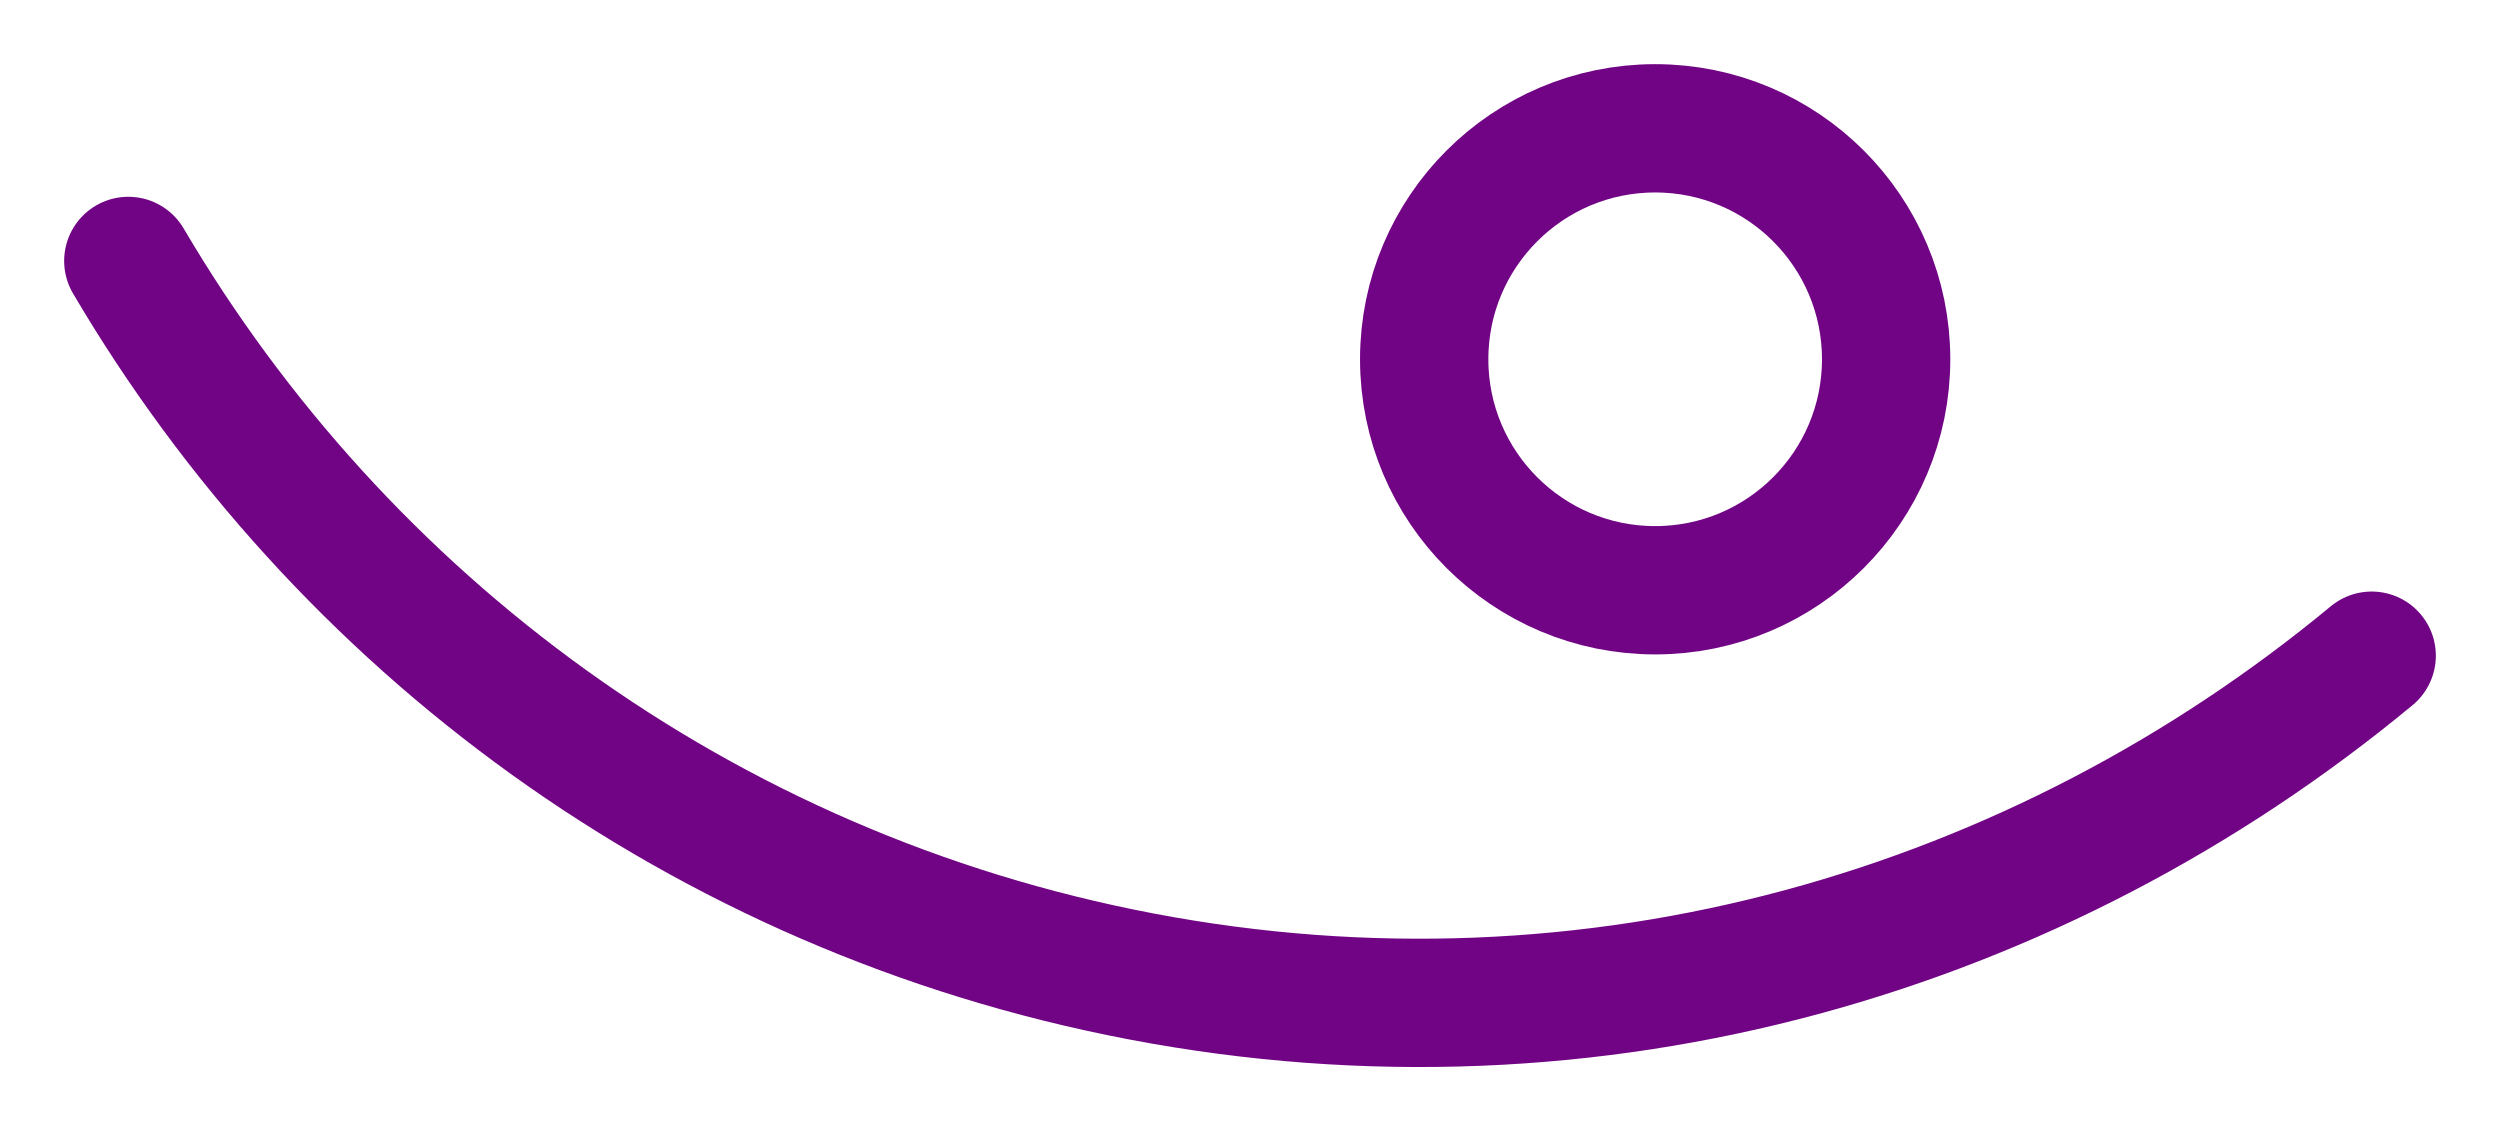
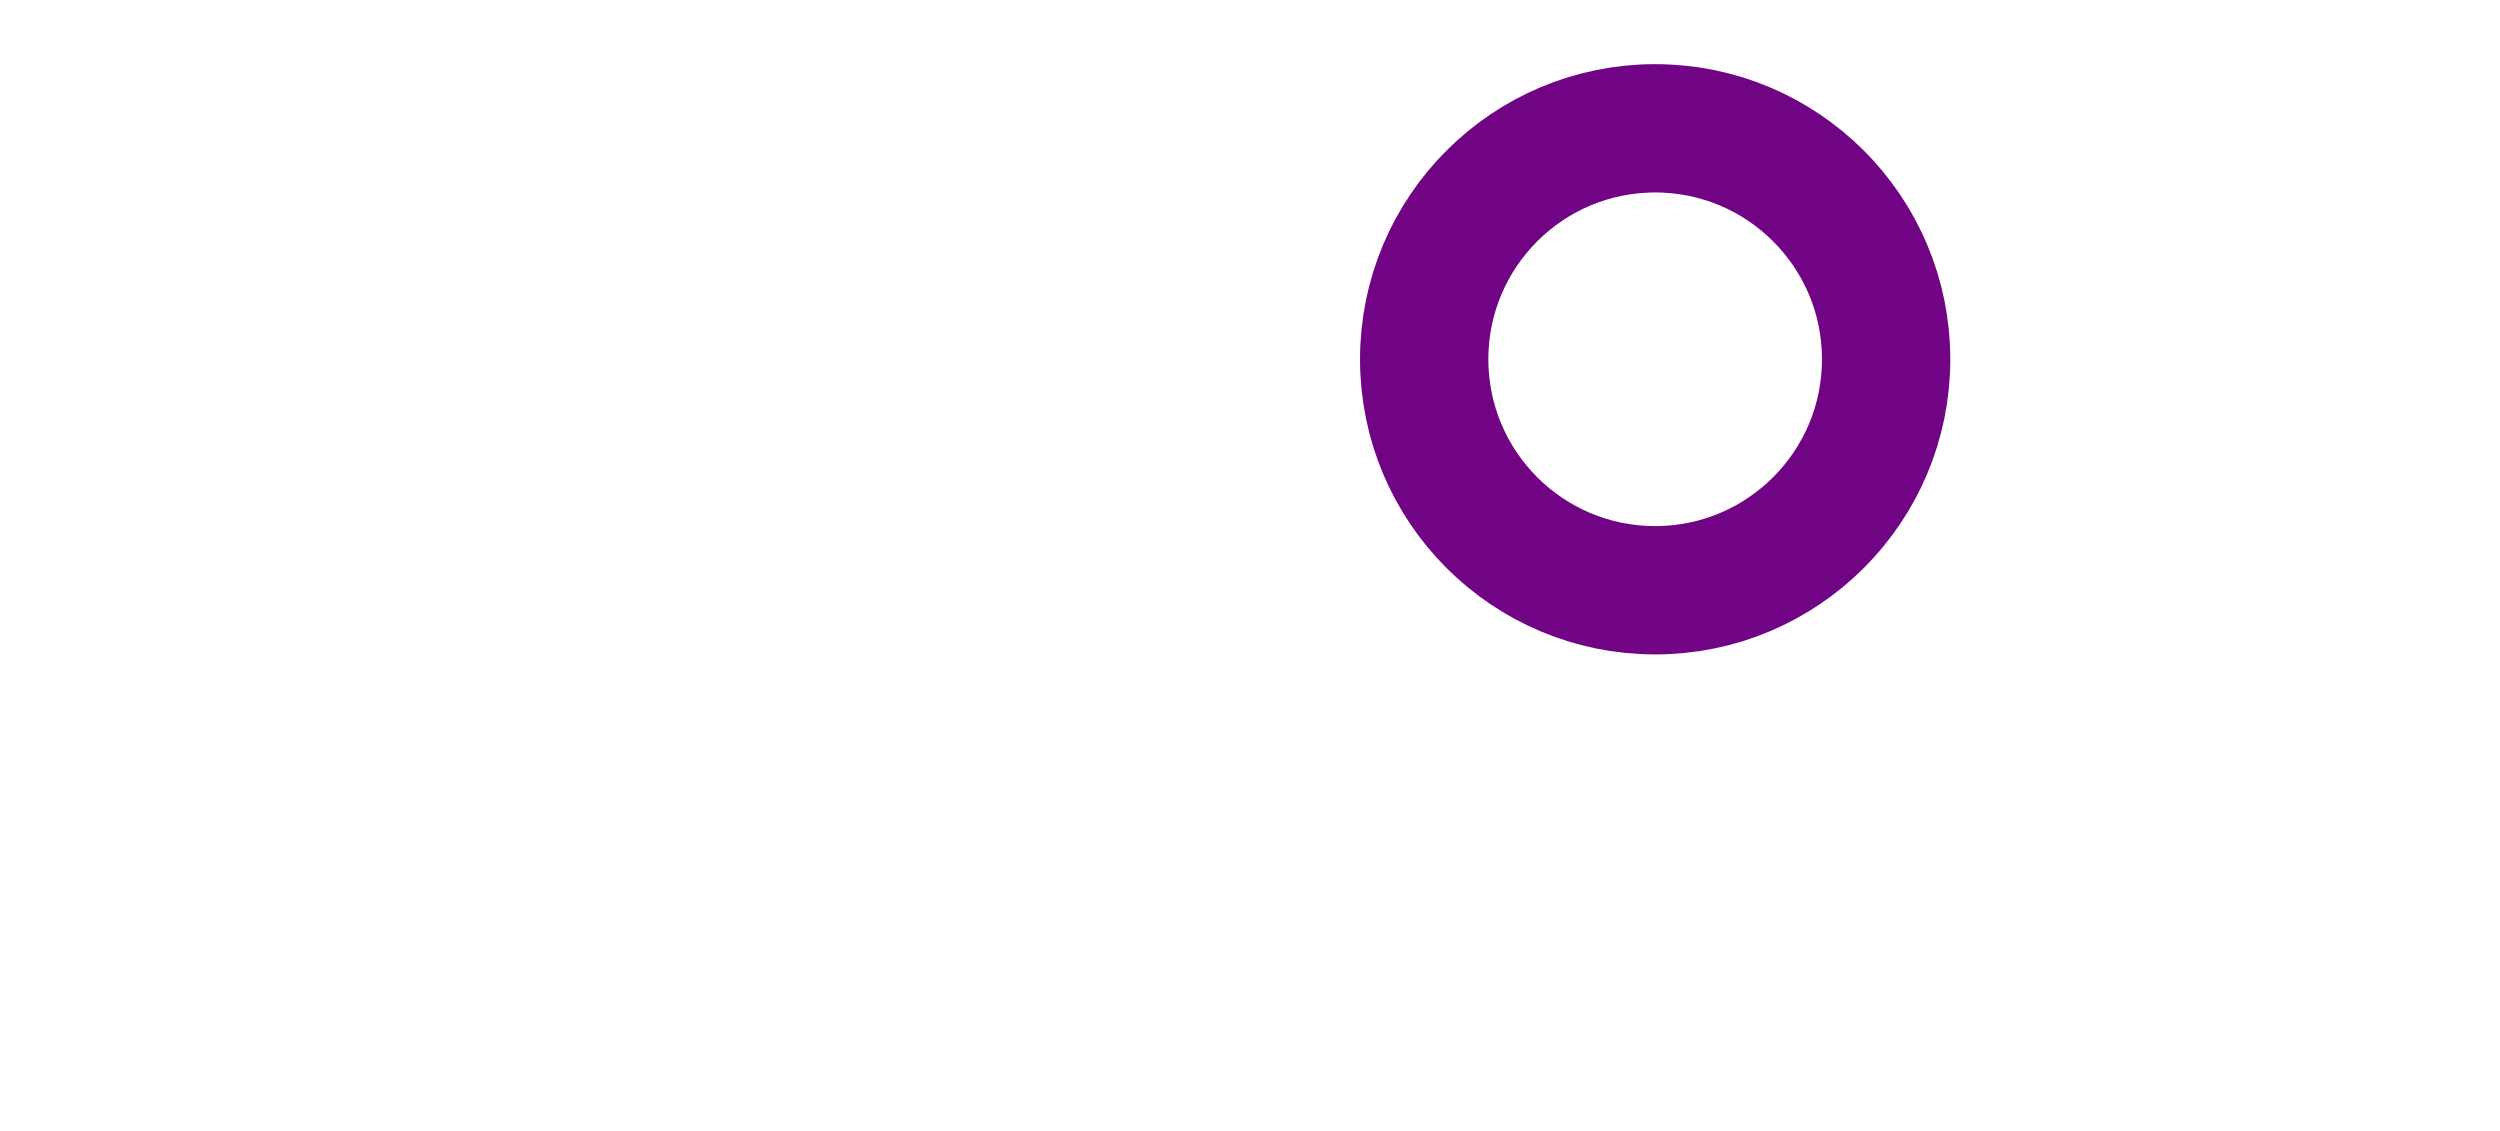
<svg xmlns="http://www.w3.org/2000/svg" viewBox="1980.517 2496.85 38.966 17.631" width="38.966" height="17.631">
  <path fill="rgb(255, 255, 255)" stroke="none" fill-opacity="1" stroke-width="1" stroke-opacity="1" color="rgb(51, 51, 51)" display="none" font-size-adjust="none" id="tSvg1884d82cc94" class="st2" width="50" height="50" title="Rectangle 58" d="M 1972.309 2468.85 C 1988.976 2468.85 2005.643 2468.85 2022.309 2468.85 C 2022.309 2485.517 2022.309 2502.184 2022.309 2518.85 C 2005.643 2518.85 1988.976 2518.85 1972.309 2518.85C 1972.309 2502.184 1972.309 2485.517 1972.309 2468.85Z" />
  <path fill="rgb(0, 0, 0)" stroke="none" fill-opacity="1" stroke-width="1" stroke-opacity="1" color="rgb(51, 51, 51)" display="none" font-size-adjust="none" id="tSvg15099f8fcb7" title="Path 22" d="M 2021.309 2490.85 C 2018.976 2490.85 2016.643 2490.85 2014.309 2490.85 C 2014.309 2483.85 2014.309 2476.85 2014.309 2469.85 C 2014.309 2469.25 2013.909 2468.85 2013.309 2468.85 C 1999.976 2468.85 1986.643 2468.85 1973.309 2468.85 C 1972.709 2468.85 1972.309 2469.25 1972.309 2469.85 C 1972.309 2480.517 1972.309 2491.184 1972.309 2501.85 C 1972.309 2502.45 1972.709 2502.85 1973.309 2502.85 C 1975.643 2502.85 1977.976 2502.85 1980.309 2502.85 C 1980.309 2505.184 1980.309 2507.517 1980.309 2509.85 C 1980.309 2510.25 1980.509 2510.55 1980.809 2510.75 C 1981.009 2510.85 1981.109 2510.85 1981.309 2510.85 C 1981.509 2510.85 1981.709 2510.75 1981.909 2510.65 C 1985.809 2508.05 1989.709 2505.45 1993.609 2502.85 C 1993.843 2502.85 1994.076 2502.85 1994.309 2502.85 C 1994.309 2505.184 1994.309 2507.517 1994.309 2509.85 C 1994.309 2510.45 1994.709 2510.85 1995.309 2510.85 C 1997.209 2510.85 1999.109 2510.85 2001.009 2510.85 C 2004.909 2513.45 2008.809 2516.05 2012.709 2518.65 C 2012.909 2518.75 2013.109 2518.85 2013.309 2518.85 C 2013.509 2518.85 2013.609 2518.85 2013.809 2518.75 C 2014.109 2518.55 2014.309 2518.25 2014.309 2517.85 C 2014.309 2515.517 2014.309 2513.184 2014.309 2510.85 C 2016.643 2510.85 2018.976 2510.85 2021.309 2510.85 C 2021.909 2510.85 2022.309 2510.45 2022.309 2509.85 C 2022.309 2503.85 2022.309 2497.85 2022.309 2491.85 C 2022.309 2491.25 2021.909 2490.85 2021.309 2490.85C 2021.309 2490.85 2021.309 2490.85 2021.309 2490.85Z M 1993.309 2500.85 C 1993.109 2500.85 1992.909 2500.95 1992.709 2501.05 C 1989.243 2503.384 1985.776 2505.717 1982.309 2508.05 C 1982.309 2505.984 1982.309 2503.917 1982.309 2501.85 C 1982.309 2501.25 1981.909 2500.85 1981.309 2500.85 C 1978.976 2500.85 1976.643 2500.85 1974.309 2500.85 C 1974.309 2490.85 1974.309 2480.85 1974.309 2470.85 C 1986.976 2470.85 1999.643 2470.85 2012.309 2470.85 C 2012.309 2480.85 2012.309 2490.85 2012.309 2500.85 C 2005.976 2500.85 1999.643 2500.85 1993.309 2500.85C 1993.309 2500.85 1993.309 2500.85 1993.309 2500.85Z M 2020.309 2508.85 C 2017.976 2508.85 2015.643 2508.85 2013.309 2508.85 C 2012.709 2508.85 2012.309 2509.25 2012.309 2509.85 C 2012.309 2511.884 2012.309 2513.917 2012.309 2515.95 C 2008.843 2513.617 2005.376 2511.284 2001.909 2508.95 C 2001.709 2508.95 2001.509 2508.85 2001.309 2508.85 C 1999.643 2508.85 1997.976 2508.85 1996.309 2508.85 C 1996.309 2506.85 1996.309 2504.85 1996.309 2502.85 C 2001.976 2502.85 2007.643 2502.85 2013.309 2502.85 C 2013.909 2502.85 2014.309 2502.45 2014.309 2501.85 C 2014.309 2498.85 2014.309 2495.85 2014.309 2492.85 C 2016.309 2492.85 2018.309 2492.85 2020.309 2492.85 C 2020.309 2498.184 2020.309 2503.517 2020.309 2508.85C 2020.309 2508.85 2020.309 2508.85 2020.309 2508.85Z" />
  <ellipse color="rgb(51, 51, 51)" display="none" font-size-adjust="none" stroke-linecap="round" stroke-linejoin="round" stroke-miterlimit="10" stroke-width="2" stroke="rgb(0, 0, 0)" class="st3" cx="2008.705" cy="2522.232" rx="14.9" ry="6" id="tSvg1371adc6eb3" title="Ellipse 6" fill="none" fill-opacity="1" stroke-opacity="1" style="transform: rotate(0deg);" />
  <path fill="none" stroke="rgb(0, 0, 0)" fill-opacity="1" stroke-width="2" stroke-opacity="1" color="rgb(51, 51, 51)" display="none" font-size-adjust="none" stroke-linecap="round" stroke-linejoin="round" stroke-miterlimit="10" class="st3" id="tSvge2ab74dd52" title="Path 23" d="M 1996.509 2493.15 C 1994.209 2493.75 1991.609 2494.05 1988.809 2494.05 C 1980.609 2494.05 1973.909 2491.35 1973.909 2488.05" />
  <line color="rgb(51, 51, 51)" display="none" font-size-adjust="none" stroke-linecap="round" stroke-linejoin="round" stroke-miterlimit="10" stroke-width="2" stroke="rgb(0, 0, 0)" class="st3" x1="2003.609" y1="2478.85" x2="2003.609" y2="2485.15" id="tSvg13d4c1b2e22" title="Line 14" fill="none" fill-opacity="1" stroke-opacity="1" />
  <line color="rgb(51, 51, 51)" display="none" font-size-adjust="none" stroke-linecap="round" stroke-linejoin="round" stroke-miterlimit="10" stroke-width="2" stroke="rgb(0, 0, 0)" class="st3" x1="1973.809" y1="2478.85" x2="1973.809" y2="2487.75" id="tSvg4f068faf01" title="Line 15" fill="none" fill-opacity="1" stroke-opacity="1" />
  <path fill="none" stroke="rgb(0, 0, 0)" fill-opacity="1" stroke-width="2" stroke-opacity="1" color="rgb(51, 51, 51)" display="none" font-size-adjust="none" stroke-linecap="round" stroke-linejoin="round" stroke-miterlimit="10" class="st3" id="tSvg12016a308c0" title="Path 24" d="M 1998.509 2502.05 C 1995.909 2503.05 1992.609 2503.65 1988.809 2503.65 C 1980.609 2503.65 1973.909 2500.95 1973.909 2497.65" />
  <line color="rgb(51, 51, 51)" display="none" font-size-adjust="none" stroke-linecap="round" stroke-linejoin="round" stroke-miterlimit="10" stroke-width="2" stroke="rgb(0, 0, 0)" class="st3" x1="1973.809" y1="2488.35" x2="1973.809" y2="2497.25" id="tSvg7ab271ece9" title="Line 16" fill="none" fill-opacity="1" stroke-opacity="1" />
  <path fill="none" stroke="rgb(0, 0, 0)" fill-opacity="1" stroke-width="2" stroke-opacity="1" color="rgb(51, 51, 51)" display="none" font-size-adjust="none" stroke-linecap="round" stroke-linejoin="round" stroke-miterlimit="10" class="st3" id="tSvg40b790265e" title="Path 25" d="M 2002.409 2509.45 C 2000.109 2511.65 1994.809 2513.15 1988.709 2513.15 C 1980.509 2513.15 1973.809 2510.45 1973.809 2507.15" />
  <line color="rgb(51, 51, 51)" display="none" font-size-adjust="none" stroke-linecap="round" stroke-linejoin="round" stroke-miterlimit="10" stroke-width="2" stroke="rgb(0, 0, 0)" class="st3" x1="1973.809" y1="2498.05" x2="1973.809" y2="2506.85" id="tSvgac893f021b" title="Line 17" fill="none" fill-opacity="1" stroke-opacity="1" />
  <path fill="none" stroke="rgb(0, 0, 0)" fill-opacity="1" stroke-width="2" stroke-opacity="1" color="rgb(51, 51, 51)" display="none" font-size-adjust="none" stroke-linecap="round" stroke-linejoin="round" stroke-miterlimit="10" class="st3" id="tSvg11a6f2dc2d" title="Path 26" d="M 2006.909 2483.75 C 2004.209 2484.95 2001.509 2486.15 1998.809 2487.35 C 1998.709 2487.384 1998.609 2487.417 1998.509 2487.45 C 1995.509 2488.85 1995.709 2496.05 1999.109 2503.55 C 2002.509 2511.05 2007.609 2516.05 2010.709 2514.75 C 2010.809 2514.717 2010.909 2514.684 2011.009 2514.65 C 2013.709 2513.45 2016.409 2512.25 2019.109 2511.05" />
  <ellipse color="rgb(51, 51, 51)" display="none" font-size-adjust="none" stroke-linecap="round" stroke-linejoin="round" stroke-miterlimit="10" stroke-width="2" stroke="rgb(0, 0, 0)" transform="none" class="st3" cx="1988.934" cy="2498.954" rx="6" ry="14.9" id="tSvgfc3d1ed606" title="Ellipse 7" fill="none" fill-opacity="1" stroke-opacity="1" style="transform: rotate(0deg);" />
  <path fill="none" stroke="rgb(0, 0, 0)" fill-opacity="1" stroke-width="2" stroke-opacity="1" color="rgb(51, 51, 51)" display="none" font-size-adjust="none" stroke-linecap="round" stroke-linejoin="round" stroke-miterlimit="10" class="st4" id="tSvgf91fccd759" title="Path 27" d="M 1987.009 2475.25 C 1988.509 2475.85 1989.409 2476.75 1989.409 2477.75 C 1989.409 2478.75 1988.509 2479.65 1987.109 2480.25 C 1982.643 2480.25 1978.176 2480.25 1973.709 2480.25 C 1973.709 2484.75 1973.709 2489.25 1973.709 2493.75 C 1973.709 2493.75 1973.709 2493.75 1973.709 2493.75 C 1974.309 2495.15 1975.209 2496.05 1976.209 2496.05 C 1977.209 2496.05 1978.109 2495.15 1978.709 2493.65 C 1978.709 2493.65 1978.709 2493.65 1978.709 2493.65 C 1979.209 2492.85 1979.809 2492.45 1980.509 2492.45 C 1982.209 2492.45 1983.609 2495.35 1983.609 2498.85 C 1983.609 2502.35 1982.209 2505.25 1980.509 2505.25 C 1979.809 2505.25 1979.209 2504.75 1978.709 2503.95 C 1978.709 2503.95 1978.709 2503.95 1978.709 2503.95 C 1978.109 2502.55 1977.209 2501.65 1976.209 2501.65 C 1975.209 2501.65 1974.309 2502.55 1973.709 2504.05 C 1973.709 2504.05 1973.709 2504.05 1973.709 2504.05 C 1973.709 2508.484 1973.709 2512.917 1973.709 2517.35 C 1978.209 2517.35 1982.709 2517.35 1987.209 2517.35 C 1988.609 2516.75 1989.509 2515.85 1989.509 2514.85 C 1989.509 2513.85 1988.509 2512.95 1987.109 2512.35 C 1987.109 2512.35 1987.109 2512.35 1987.109 2512.35 C 1986.409 2511.85 1985.909 2511.25 1985.909 2510.55 C 1985.909 2508.85 1988.809 2507.45 1992.309 2507.45 C 1995.809 2507.45 1998.709 2508.85 1998.709 2510.55 C 1998.709 2511.25 1998.209 2511.85 1997.409 2512.35 C 1997.409 2512.35 1997.409 2512.35 1997.409 2512.35 C 1996.009 2512.95 1995.109 2513.85 1995.109 2514.85 C 1995.109 2515.85 1996.009 2516.75 1997.509 2517.35 C 2001.943 2517.35 2006.376 2517.35 2010.809 2517.35 C 2010.809 2512.884 2010.809 2508.417 2010.809 2503.95 C 2011.409 2502.45 2012.309 2501.55 2013.309 2501.55 C 2014.309 2501.55 2015.409 2502.55 2016.109 2503.95 C 2016.109 2503.95 2016.109 2503.95 2016.109 2503.95 C 2016.609 2504.75 2017.209 2505.15 2017.909 2505.15 C 2019.609 2505.15 2021.009 2502.25 2021.009 2498.75 C 2021.009 2495.25 2019.609 2492.35 2017.909 2492.35 C 2017.309 2492.35 2016.709 2492.75 2016.209 2493.45 C 2015.609 2494.95 2014.309 2495.85 2013.309 2495.85 C 2012.309 2495.85 2011.409 2494.95 2010.809 2493.55 C 2010.809 2489.117 2010.809 2484.684 2010.809 2480.25 C 2006.476 2480.25 2002.143 2480.25 1997.809 2480.25 C 1997.709 2480.25 1997.609 2480.25 1997.509 2480.25 C 1996.009 2479.65 1995.109 2478.75 1995.109 2477.75 C 1995.109 2476.75 1996.009 2475.95 1997.409 2475.25 C 1997.409 2475.25 1997.409 2475.25 1997.409 2475.25 C 1998.209 2474.75 1998.709 2474.05 1998.709 2473.35 C 1998.709 2471.65 1995.809 2470.25 1992.309 2470.25 C 1988.809 2470.25 1985.909 2471.65 1985.909 2473.35 C 1985.809 2474.05 1986.309 2474.65 1987.009 2475.25C 1987.009 2475.25 1987.009 2475.25 1987.009 2475.25Z" />
  <path fill="none" stroke="rgb(0, 0, 0)" fill-opacity="1" stroke-width="2" stroke-opacity="1" color="rgb(51, 51, 51)" display="none" font-size-adjust="none" stroke-miterlimit="10" class="st5" id="tSvg10e63764203" title="Path 28" d="M 2017.209 2489.15 C 2017.209 2498.75 2017.209 2508.35 2017.209 2517.95 C 2003.909 2517.95 1990.609 2517.95 1977.309 2517.95 C 1977.309 2508.35 1977.309 2498.75 1977.309 2489.15" />
  <path fill="none" stroke="rgb(0, 0, 0)" fill-opacity="1" stroke-width="2" stroke-opacity="1" color="rgb(51, 51, 51)" display="none" font-size-adjust="none" stroke-miterlimit="10" x="1.5" y="9.2" class="st5" width="46.9" height="11.1" id="tSvg1710fc326dd" title="Rectangle 59" d="M 1973.809 2478.05 C 1989.443 2478.05 2005.076 2478.05 2020.709 2478.05 C 2020.709 2481.75 2020.709 2485.45 2020.709 2489.15 C 2005.076 2489.15 1989.443 2489.15 1973.809 2489.15C 1973.809 2485.45 1973.809 2481.75 1973.809 2478.05Z" />
  <line color="rgb(51, 51, 51)" display="none" font-size-adjust="none" stroke-miterlimit="10" stroke-width="2" stroke="rgb(0, 0, 0)" class="st6" x1="1997.209" y1="2478.05" x2="1997.209" y2="2517.95" id="tSvg113583073b0" title="Line 18" fill="none" fill-opacity="1" stroke-opacity="1" />
  <path fill="none" stroke="rgb(0, 0, 0)" fill-opacity="1" stroke-width="2" stroke-opacity="1" color="rgb(51, 51, 51)" display="none" font-size-adjust="none" stroke-miterlimit="10" class="st6" id="tSvg13849cc06a7" title="Path 29" d="M 1987.609 2478.05 C 1985.309 2475.85 1984.509 2472.95 1985.809 2471.35 C 1987.209 2469.45 1990.809 2469.85 1993.809 2472.15 C 1995.909 2473.75 1997.209 2475.95 1997.209 2477.75" />
  <path fill="none" stroke="rgb(0, 0, 0)" fill-opacity="1" stroke-width="2" stroke-opacity="1" color="rgb(51, 51, 51)" display="none" font-size-adjust="none" stroke-miterlimit="10" class="st6" id="tSvg18ef3579baf" title="Path 30" d="M 2006.909 2478.05 C 2009.209 2475.85 2010.009 2472.95 2008.809 2471.35 C 2007.409 2469.45 2003.809 2469.85 2000.809 2472.15 C 1998.609 2473.85 1997.309 2476.25 1997.409 2478.05" />
  <ellipse color="rgb(51, 51, 51)" font-size-adjust="none" stroke-linecap="round" stroke-linejoin="round" stroke-miterlimit="10" stroke-width="2" stroke="#710385" class="st3" cx="2006.315" cy="2502.45" rx="3.6" ry="3.6" id="tSvg35a6ee9aaa" title="Ellipse 8" fill="none" fill-opacity="1" stroke-opacity="1" style="transform: rotate(0deg);" />
  <path fill="none" stroke="rgb(0, 0, 0)" fill-opacity="1" stroke-width="2" stroke-opacity="1" color="rgb(51, 51, 51)" display="none" font-size-adjust="none" stroke-miterlimit="10" x="4.6" y="12" class="st5" width="41.2" height="26.3" id="tSvg3f17776b47" title="Rectangle 60" d="M 1976.909 2480.85 C 1990.643 2480.85 2004.376 2480.85 2018.109 2480.85 C 2018.109 2489.617 2018.109 2498.384 2018.109 2507.15 C 2004.376 2507.15 1990.643 2507.15 1976.909 2507.15C 1976.909 2498.384 1976.909 2489.617 1976.909 2480.85Z" />
  <path fill="none" stroke="rgb(0, 0, 0)" fill-opacity="1" stroke-width="2" stroke-opacity="1" color="rgb(51, 51, 51)" display="none" font-size-adjust="none" stroke-miterlimit="10" class="st5" id="tSvgea0d90eda7" title="Path 34" d="M 1976.909 2480.85 C 1983.776 2487.117 1990.643 2493.384 1997.509 2499.65 C 2004.376 2493.384 2011.243 2487.117 2018.109 2480.85" />
  <line color="rgb(51, 51, 51)" display="none" font-size-adjust="none" stroke-miterlimit="10" stroke-width="2" stroke="rgb(0, 0, 0)" class="st5" x1="1997.398" y1="2504.24" x2="1986.161" y2="2488.261" id="tSvg27804ea1ad" title="Line 19" fill="none" fill-opacity="1" stroke-opacity="1" style="" />
  <line color="rgb(51, 51, 51)" display="none" font-size-adjust="none" stroke-miterlimit="10" stroke-width="2" stroke="rgb(0, 0, 0)" class="st5" x1="1976.909" y1="2507.15" x2="1991.209" y2="2494.05" id="tSvgf64b2219f7" title="Line 20" fill="none" fill-opacity="1" stroke-opacity="1" />
  <path fill="none" stroke="rgb(0, 0, 0)" fill-opacity="1" stroke-width="2" stroke-opacity="1" color="rgb(51, 51, 51)" display="none" font-size-adjust="none" stroke-miterlimit="10" class="st7" id="tSvg166694f3205" title="Path 35" d="M 1997.209 2477.05 C 1995.409 2480.65 1993.609 2484.25 1991.809 2487.85 C 1987.809 2488.417 1983.809 2488.984 1979.809 2489.55 C 1978.809 2489.75 1978.309 2490.95 1979.109 2491.75 C 1982.009 2494.584 1984.909 2497.417 1987.809 2500.25 C 1987.109 2504.25 1986.409 2508.25 1985.709 2512.25 C 1985.509 2513.25 1986.609 2514.05 1987.509 2513.65 C 1991.176 2511.784 1994.843 2509.917 1998.509 2508.05 C 2002.009 2509.884 2005.509 2511.717 2009.009 2513.55 C 2009.909 2514.05 2011.009 2513.25 2010.909 2512.25 C 2010.243 2508.284 2009.576 2504.317 2008.909 2500.35 C 2011.809 2497.517 2014.709 2494.684 2017.609 2491.85 C 2018.409 2491.15 2017.909 2489.85 2016.909 2489.65 C 2012.909 2489.084 2008.909 2488.517 2004.909 2487.95 C 2003.109 2484.317 2001.309 2480.684 1999.509 2477.05C 1999.009 2476.05 1997.709 2476.05 1997.209 2477.05Z" />
  <path fill="none" stroke="rgb(0, 0, 0)" fill-opacity="1" stroke-width="2" stroke-opacity="1" color="rgb(51, 51, 51)" display="none" font-size-adjust="none" stroke-linecap="round" stroke-linejoin="round" stroke-miterlimit="10" x="8.7" y="9.6" class="st8" width="31.4" height="24.5" id="tSvgc2727daabc" title="Rectangle 61" d="M 1981.009 2478.45 C 1991.476 2478.45 2001.943 2478.45 2012.409 2478.45 C 2012.409 2486.617 2012.409 2494.784 2012.409 2502.95 C 2001.943 2502.95 1991.476 2502.95 1981.009 2502.95C 1981.009 2494.784 1981.009 2486.617 1981.009 2478.45Z" />
  <line color="rgb(51, 51, 51)" display="none" font-size-adjust="none" stroke-linecap="round" stroke-linejoin="round" stroke-miterlimit="10" stroke-width="2" stroke="rgb(0, 0, 0)" class="st8" x1="2007.494" y1="2508.288" x2="2009.915" y2="2497.25" id="tSvg7e4292fdd" title="Line 21" fill="none" fill-opacity="1" stroke-opacity="1" style="" />
  <line color="rgb(51, 51, 51)" display="none" font-size-adjust="none" stroke-linecap="round" stroke-linejoin="round" stroke-miterlimit="10" stroke-width="2" stroke="rgb(0, 0, 0)" class="st8" x1="2012.133" y1="2498.208" x2="2023.067" y2="2486.172" id="tSvgd8aa2188a7" title="Line 22" fill="none" fill-opacity="1" stroke-opacity="1" style="" />
-   <line color="rgb(51, 51, 51)" display="none" font-size-adjust="none" stroke-linecap="round" stroke-linejoin="round" stroke-miterlimit="10" stroke-width="2" stroke="rgb(0, 0, 0)" class="st8" x1="2000.119" y1="2495.572" x2="1995.131" y2="2480.042" id="tSvga4a4d9c4d8" title="Line 23" fill="none" fill-opacity="1" stroke-opacity="1" style="" />
  <path fill="none" stroke="rgb(0, 0, 0)" fill-opacity="1" stroke-width="2" stroke-opacity="1" color="rgb(51, 51, 51)" display="none" font-size-adjust="none" stroke-linecap="round" stroke-linejoin="round" stroke-miterlimit="10" class="st8" id="tSvg158eb1ac2ad" title="Path 36" d="M 1981.009 2478.45 C 1981.009 2477.25 1981.009 2476.05 1981.009 2474.85 C 1991.476 2474.85 2001.943 2474.85 2012.409 2474.85 C 2012.409 2476.05 2012.409 2477.25 2012.409 2478.45" />
  <line color="rgb(51, 51, 51)" display="none" font-size-adjust="none" stroke-linecap="round" stroke-linejoin="round" stroke-miterlimit="10" stroke-width="2" stroke="rgb(0, 0, 0)" class="st8" x1="1996.709" y1="2474.85" x2="1996.709" y2="2470.25" id="tSvgf818d9f146" title="Line 24" fill="none" fill-opacity="1" stroke-opacity="1" />
  <line color="rgb(51, 51, 51)" display="none" font-size-adjust="none" stroke-miterlimit="10" stroke-width="2" stroke="rgb(0, 0, 0)" class="st5" x1="1997.309" y1="2479.35" x2="1997.309" y2="2497.25" id="tSvg16b4818326f" title="Line 25" fill="none" fill-opacity="1" stroke-opacity="1" />
  <path fill="none" stroke="rgb(0, 0, 0)" fill-opacity="1" stroke-width="2" stroke-opacity="1" color="rgb(51, 51, 51)" display="none" font-size-adjust="none" stroke-miterlimit="10" class="st6" id="tSvg735bed7da7" title="Path 37" d="M 2003.909 2503.15 C 2003.909 2500.65 2005.109 2498.35 2006.909 2496.75 C 2009.609 2494.25 2011.309 2490.75 2011.309 2486.75 C 2011.309 2478.35 2003.709 2471.75 1995.009 2473.45 C 1989.509 2474.55 1985.209 2479.15 1984.309 2484.65 C 1983.609 2489.45 1985.409 2493.85 1988.609 2496.75 C 1990.409 2498.35 1991.409 2500.65 1991.509 2503.15" />
  <path fill="none" stroke="rgb(0, 0, 0)" fill-opacity="1" stroke-width="2" stroke-opacity="1" color="rgb(51, 51, 51)" display="none" font-size-adjust="none" stroke-miterlimit="10" x="19.4" y="34.3" class="st6" width="12.2" height="7.5" id="tSvg11c23e39700" title="Rectangle 62" d="M 1991.709 2503.15 C 1995.776 2503.15 1999.843 2503.15 2003.909 2503.15 C 2003.909 2505.65 2003.909 2508.15 2003.909 2510.65 C 1999.843 2510.65 1995.776 2510.65 1991.709 2510.65C 1991.709 2508.15 1991.709 2505.65 1991.709 2503.15Z" />
  <path fill="none" stroke="rgb(0, 0, 0)" fill-opacity="1" stroke-width="2" stroke-opacity="1" color="rgb(51, 51, 51)" display="none" font-size-adjust="none" stroke-miterlimit="10" class="st6" id="tSvga586bebc97" title="Path 38" d="M 2002.509 2510.55 C 2002.509 2510.55 2002.509 2510.55 2002.509 2510.55 C 2002.509 2512.65 2001.109 2514.25 1999.409 2514.25 C 1998.309 2514.25 1997.209 2514.25 1996.109 2514.25 C 1994.409 2514.25 1993.009 2512.55 1993.009 2510.55 C 1993.009 2510.55 1993.009 2510.55 1993.009 2510.55" />
  <path fill="none" stroke="rgb(0, 0, 0)" fill-opacity="1" stroke-width="2" stroke-opacity="1" color="rgb(51, 51, 51)" display="none" font-size-adjust="none" stroke-miterlimit="10" class="st6" id="tSvg17e3114dc9e" title="Path 39" d="M 1996.009 2503.15 C 1996.009 2498.25 1996.009 2493.35 1996.009 2488.45 C 1996.009 2487.45 1995.209 2486.55 1994.109 2486.55 C 1994.109 2486.55 1994.109 2486.55 1994.109 2486.55 C 1993.109 2486.55 1992.209 2487.35 1992.209 2488.45 C 1992.209 2488.45 1992.209 2488.45 1992.209 2488.45 C 1992.209 2489.45 1993.009 2490.35 1994.109 2490.35 C 1996.576 2490.35 1999.043 2490.35 2001.509 2490.35 C 2002.509 2490.35 2003.409 2489.55 2003.409 2488.45 C 2003.409 2488.45 2003.409 2488.45 2003.409 2488.45 C 2003.409 2487.45 2002.609 2486.55 2001.509 2486.55 C 2001.509 2486.55 2001.509 2486.55 2001.509 2486.55 C 2000.509 2486.55 1999.609 2487.35 1999.609 2488.45 C 1999.609 2493.35 1999.609 2498.25 1999.609 2503.15" />
  <path fill="none" stroke="rgb(0, 0, 0)" fill-opacity="1" stroke-width="2" stroke-opacity="1" color="rgb(51, 51, 51)" display="none" font-size-adjust="none" stroke-miterlimit="10" class="st6" id="tSvg87f5faddcf" title="Path 40" d="M 2008.209 2511.65 C 2008.209 2506.35 2004.509 2501.85 1999.509 2500.85 C 1999.509 2499.95 1999.509 2499.05 1999.509 2498.15 C 2001.409 2497.25 2002.709 2495.35 2002.709 2493.15 C 2002.709 2492.65 2002.709 2490.85 2002.709 2490.35 C 2002.709 2487.25 2000.209 2484.85 1997.209 2484.85 C 1994.109 2484.85 1991.709 2487.35 1991.709 2490.35 C 1991.709 2490.85 1991.709 2492.65 1991.709 2493.15 C 1991.709 2495.35 1993.009 2497.15 1994.809 2498.05 C 1994.809 2498.984 1994.809 2499.917 1994.809 2500.85 C 1989.909 2501.95 1986.209 2506.35 1986.209 2511.65C 1993.543 2511.65 2000.876 2511.65 2008.209 2511.65Z" />
-   <path fill="none" stroke="rgb(0, 0, 0)" fill-opacity="1" stroke-width="2" stroke-opacity="1" color="rgb(51, 51, 51)" display="none" font-size-adjust="none" stroke-miterlimit="10" class="st6" id="tSvgf48ea4f506" title="Path 41" d="M 2002.609 2488.65 C 2003.409 2488.15 2004.309 2487.75 2005.209 2487.55 C 2005.209 2486.85 2005.209 2486.15 2005.209 2485.45 C 2003.809 2484.75 2002.909 2483.35 2002.909 2481.75 C 2002.909 2481.35 2002.909 2480.05 2002.909 2479.65 C 2002.909 2477.35 2004.809 2475.45 2007.109 2475.45 C 2009.409 2475.45 2011.309 2477.25 2011.309 2479.55 C 2011.309 2479.95 2011.309 2481.25 2011.309 2481.65 C 2011.309 2483.35 2010.309 2484.75 2008.909 2485.45 C 2008.909 2486.15 2008.909 2486.85 2008.909 2487.55 C 2012.709 2488.35 2015.509 2491.75 2015.509 2495.75 C 2010.976 2495.75 2006.443 2495.75 2001.909 2495.75" />
  <path fill="none" stroke="rgb(0, 0, 0)" fill-opacity="1" stroke-width="2" stroke-opacity="1" color="rgb(51, 51, 51)" display="none" font-size-adjust="none" stroke-miterlimit="10" class="st6" id="tSvgcd5dfc0a47" title="Path 42" d="M 1991.709 2488.55 C 1990.909 2488.05 1990.009 2487.65 1989.109 2487.45 C 1989.109 2486.75 1989.109 2486.05 1989.109 2485.35 C 1990.509 2484.65 1991.509 2483.25 1991.509 2481.55 C 1991.509 2481.15 1991.509 2479.85 1991.509 2479.45 C 1991.509 2477.15 1989.609 2475.25 1987.309 2475.25 C 1985.009 2475.25 1983.109 2477.15 1983.109 2479.45 C 1983.109 2479.85 1983.109 2481.15 1983.109 2481.55 C 1983.109 2483.15 1984.109 2484.55 1985.409 2485.25 C 1985.409 2485.95 1985.409 2486.65 1985.409 2487.35 C 1981.709 2488.15 1978.909 2491.55 1978.909 2495.55 C 1983.176 2495.55 1987.443 2495.55 1991.709 2495.55" />
-   <path fill="none" stroke="#710385" fill-opacity="1" stroke-width="2" stroke-opacity="1" color="rgb(51, 51, 51)" font-size-adjust="none" stroke-linecap="round" stroke-linejoin="round" stroke-miterlimit="10" class="st3" id="tSvg160ced66fcf" title="Path 32" d="M 2017.483 2507.07 C 2012.286 2511.374 2005.381 2513.418 1998.309 2512.07 C 1991.432 2510.76 1985.824 2506.536 1982.517 2500.917" />
  <ellipse color="rgb(51, 51, 51)" display="none" font-size-adjust="none" stroke-miterlimit="10" stroke-width="2" stroke="rgb(0, 0, 0)" class="st5" cx="2003.617" cy="2505.758" r="18.9" id="tSvg14d10d0e965" title="Ellipse 9" fill="none" fill-opacity="1" stroke-opacity="1" rx="18.9" ry="18.9" style="transform: rotate(0deg);" />
  <ellipse color="rgb(51, 51, 51)" display="none" font-size-adjust="none" stroke-miterlimit="10" stroke-width="2" stroke="rgb(0, 0, 0)" class="st6" cx="2003.617" cy="2505.758" r="23.6" id="tSvg8c0252dc61" title="Ellipse 10" fill="none" fill-opacity="1" stroke-opacity="1" rx="23.6" ry="23.6" style="transform: rotate(0deg);" />
  <defs> </defs>
</svg>